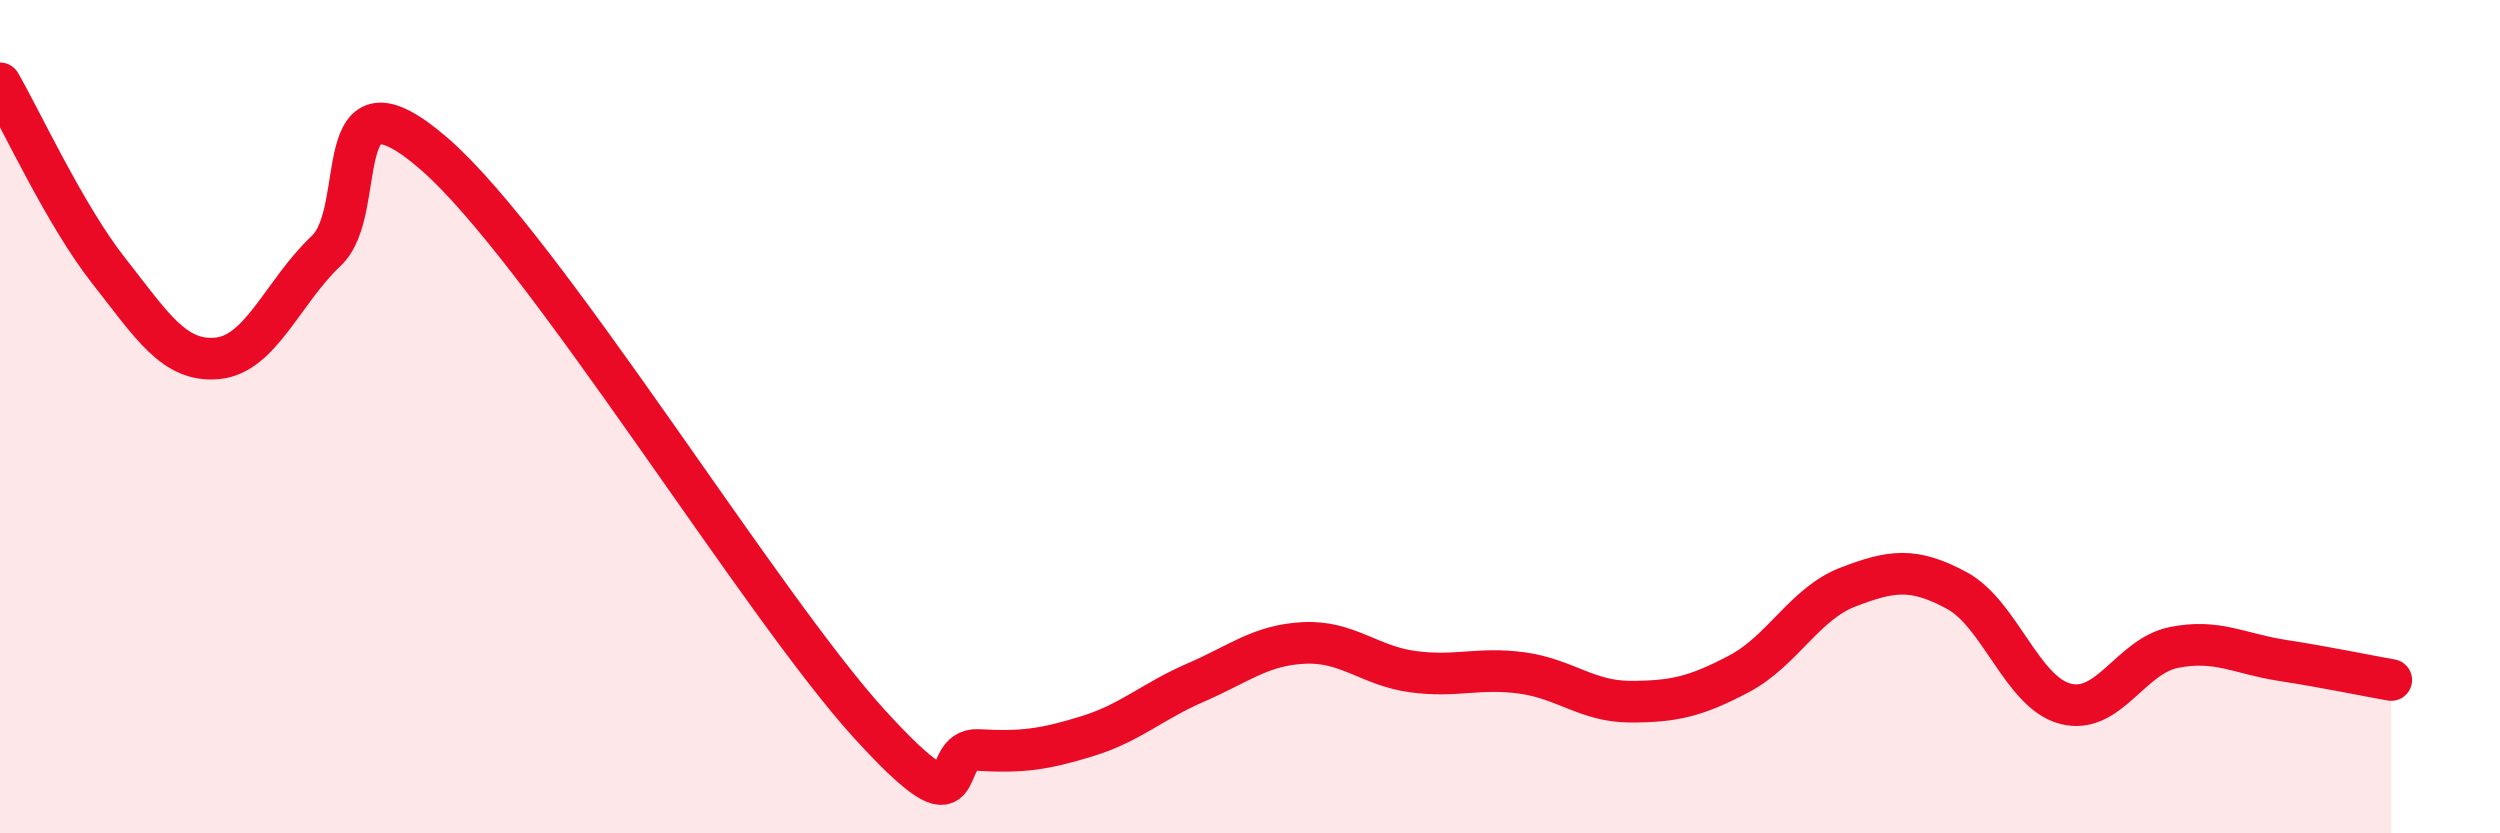
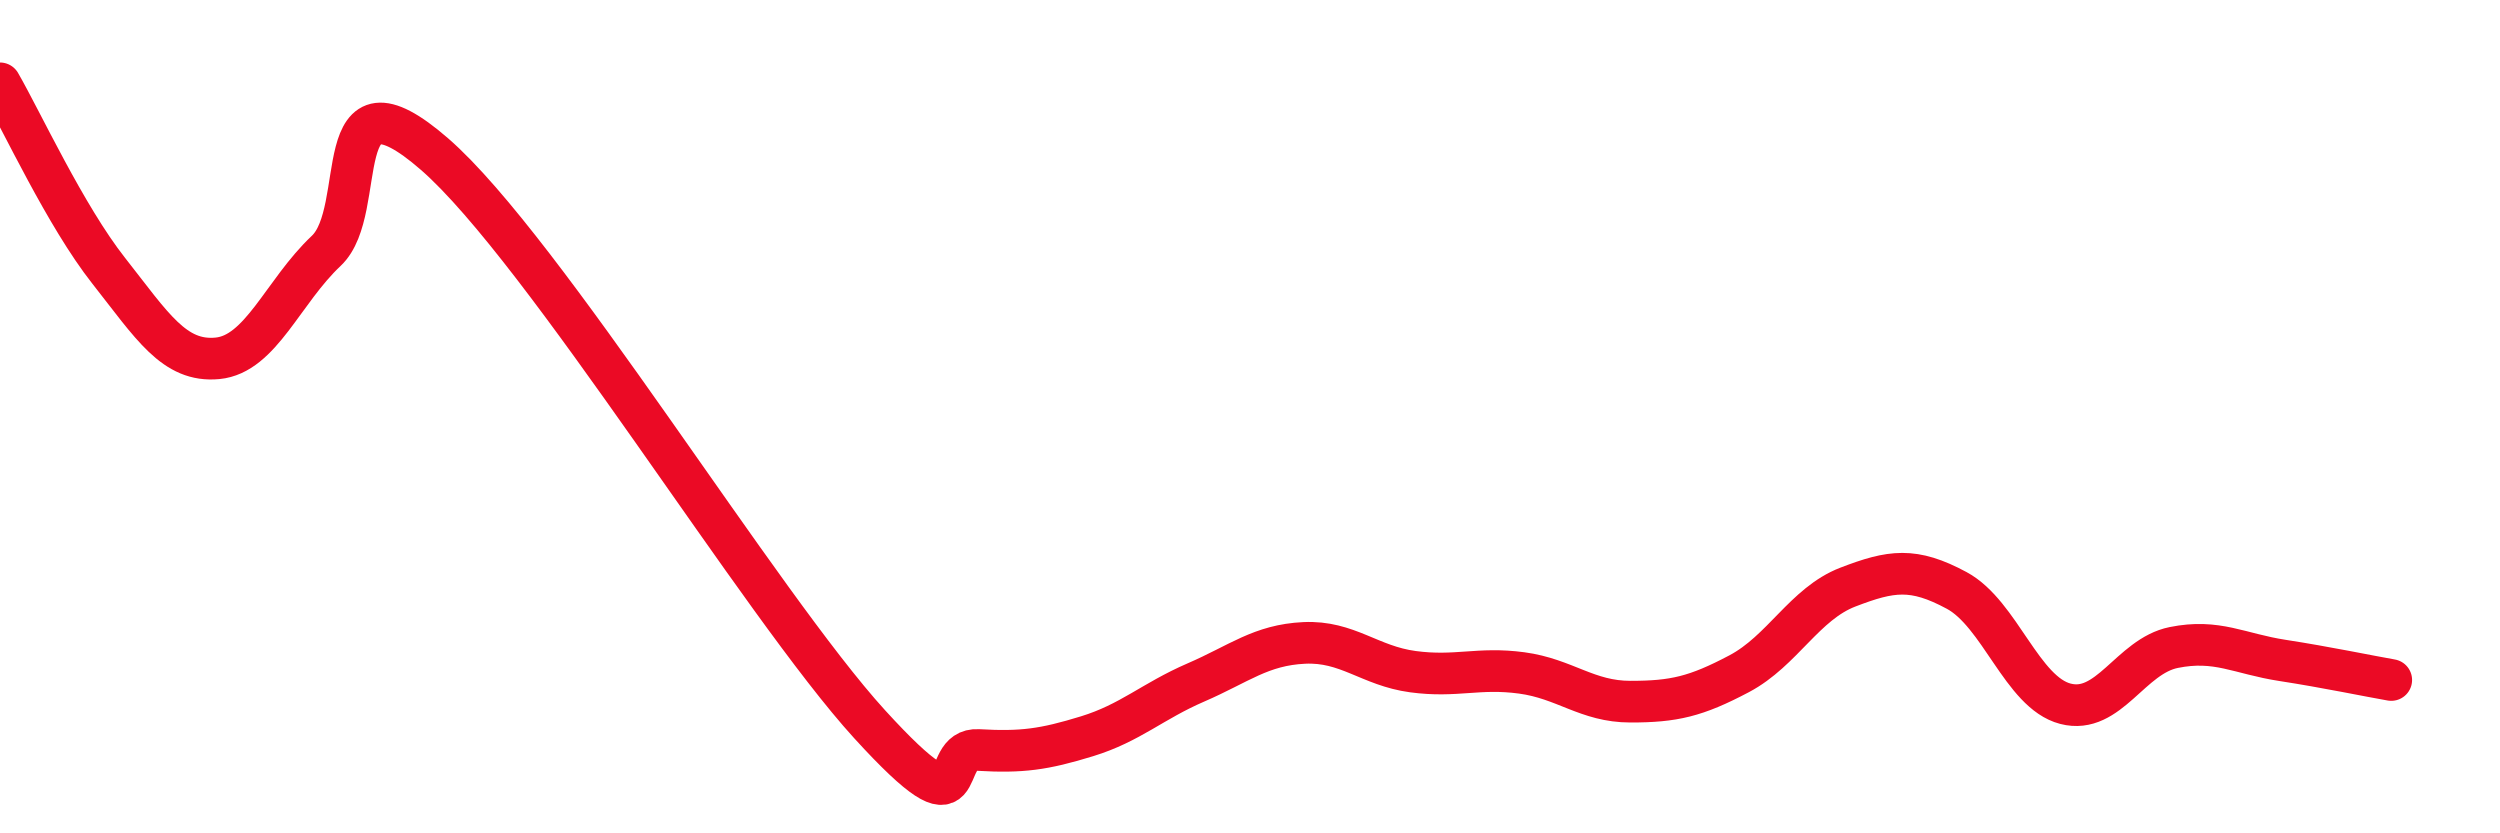
<svg xmlns="http://www.w3.org/2000/svg" width="60" height="20" viewBox="0 0 60 20">
-   <path d="M 0,2 C 0.52,2.9 1.57,5.18 2.61,6.5 C 3.65,7.82 4.18,8.7 5.22,8.6 C 6.26,8.5 6.79,7 7.83,6.02 C 8.87,5.04 7.82,1.43 10.43,3.7 C 13.04,5.97 18.26,14.52 20.87,17.38 C 23.48,20.24 22.44,17.94 23.48,18 C 24.52,18.06 25.05,17.99 26.09,17.67 C 27.13,17.35 27.66,16.83 28.7,16.38 C 29.74,15.93 30.26,15.48 31.3,15.43 C 32.34,15.38 32.87,15.98 33.91,16.12 C 34.95,16.26 35.48,16.01 36.52,16.15 C 37.56,16.29 38.09,16.84 39.13,16.84 C 40.17,16.84 40.7,16.72 41.74,16.17 C 42.78,15.62 43.31,14.49 44.35,14.09 C 45.39,13.69 45.92,13.61 46.96,14.17 C 48,14.73 48.53,16.62 49.57,16.89 C 50.61,17.16 51.13,15.75 52.17,15.54 C 53.21,15.33 53.74,15.69 54.78,15.85 C 55.82,16.01 56.87,16.23 57.39,16.32L57.39 20L0 20Z" fill="#EB0A25" opacity="0.1" stroke-linecap="round" stroke-linejoin="round" />
  <path d="M 0,2 C 0.52,2.9 1.57,5.18 2.61,6.5 C 3.65,7.82 4.18,8.7 5.22,8.6 C 6.26,8.5 6.79,7 7.83,6.02 C 8.87,5.04 7.82,1.43 10.43,3.7 C 13.04,5.97 18.26,14.52 20.87,17.38 C 23.48,20.24 22.44,17.94 23.48,18 C 24.52,18.06 25.05,17.99 26.09,17.67 C 27.13,17.35 27.66,16.83 28.7,16.38 C 29.74,15.93 30.26,15.48 31.3,15.43 C 32.34,15.38 32.87,15.98 33.91,16.12 C 34.95,16.26 35.48,16.01 36.52,16.15 C 37.56,16.29 38.09,16.84 39.13,16.84 C 40.17,16.84 40.7,16.72 41.74,16.17 C 42.78,15.62 43.31,14.49 44.35,14.09 C 45.39,13.69 45.92,13.61 46.96,14.17 C 48,14.73 48.53,16.62 49.57,16.89 C 50.61,17.16 51.13,15.75 52.17,15.54 C 53.21,15.33 53.74,15.69 54.78,15.85 C 55.82,16.01 56.87,16.23 57.39,16.32" stroke="#EB0A25" stroke-width="1" fill="none" stroke-linecap="round" stroke-linejoin="round" />
</svg>